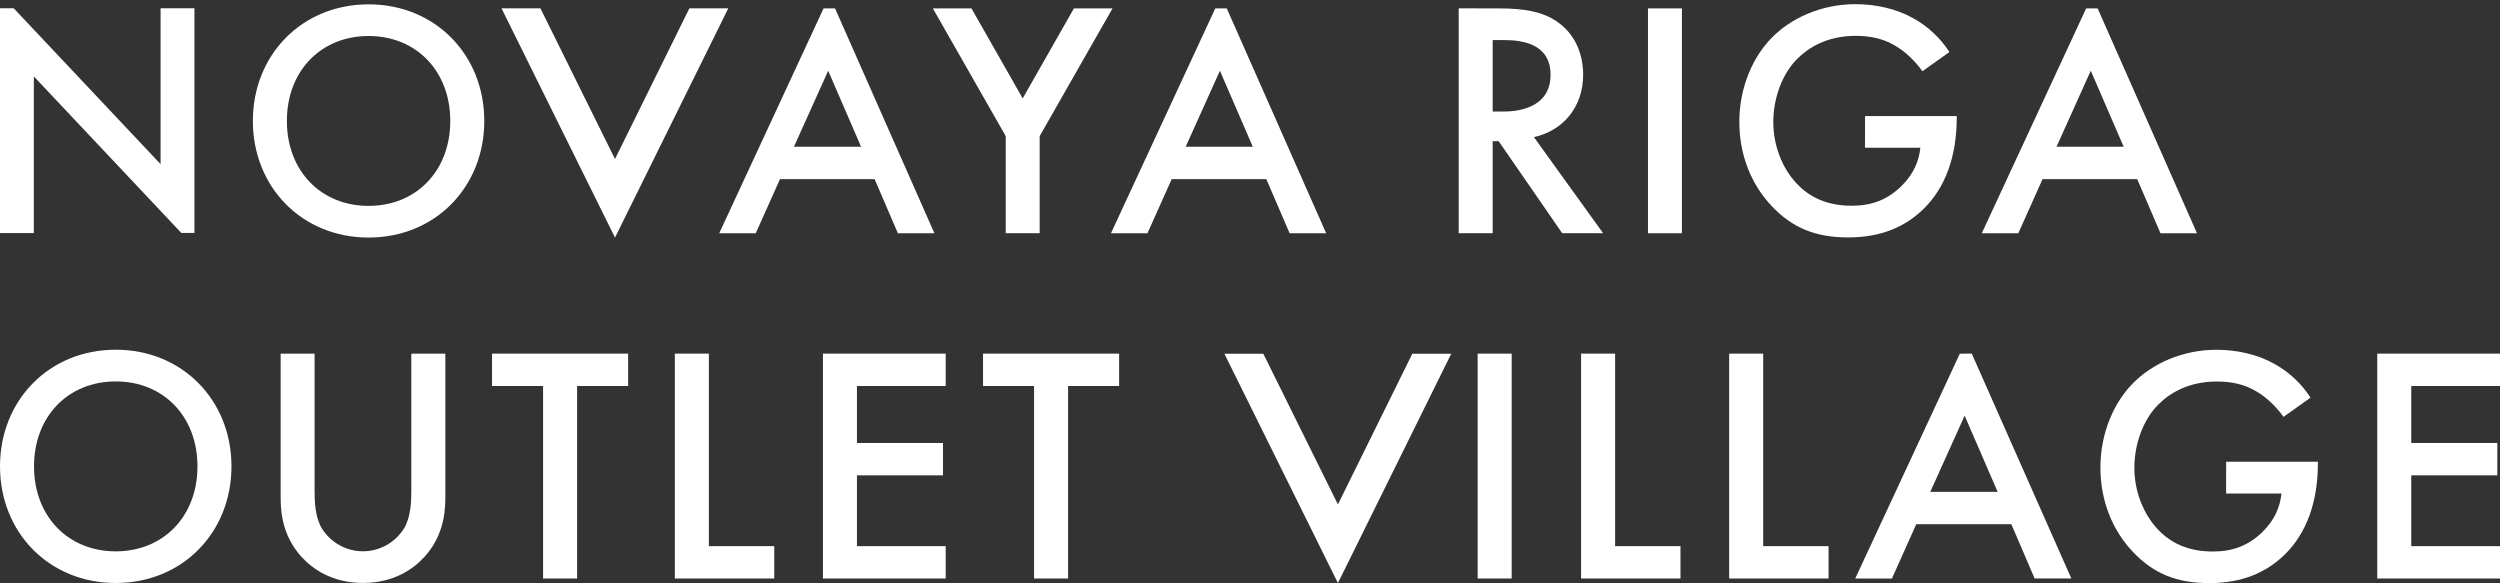
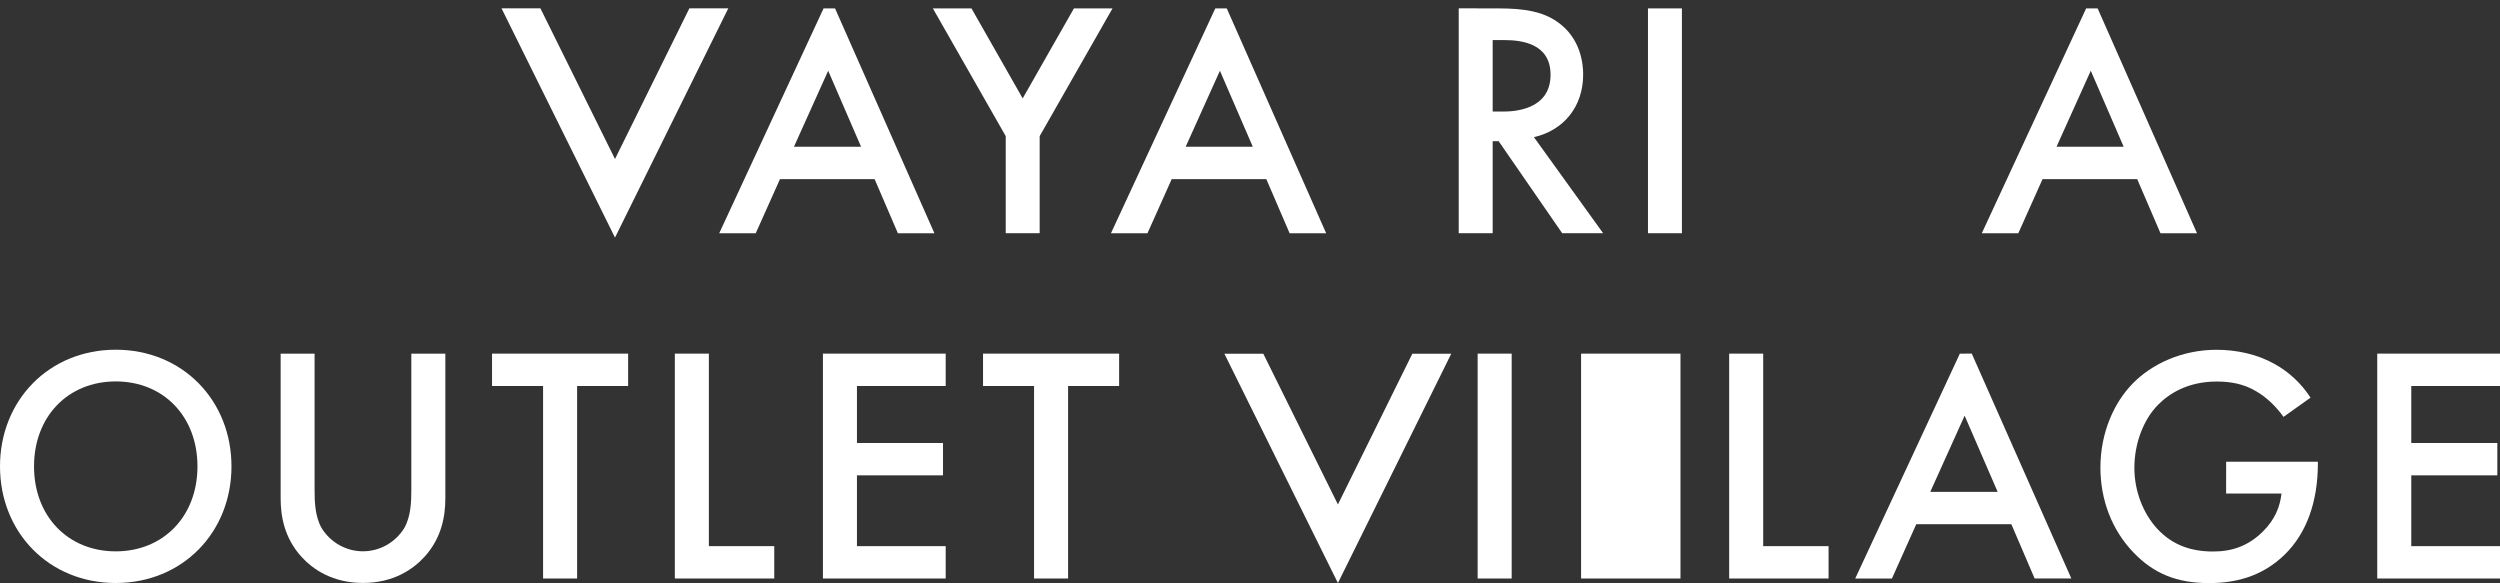
<svg xmlns="http://www.w3.org/2000/svg" width="343" height="80" viewBox="0 0 343 80" fill="none">
  <rect x="0" y="0" width="343" height="80" fill="#333333" stroke="none" />
  <path d="M94.585 1.139L84.378 21.816L74.142 1.139H68.805L84.378 32.596L99.924 1.139H94.585Z" fill="white" />
-   <path d="M66.444 16.594C66.444 25.66 59.719 32.592 50.57 32.592C41.42 32.592 34.693 25.656 34.693 16.594C34.693 7.532 41.42 0.596 50.57 0.596C59.719 0.596 66.444 7.532 66.444 16.594ZM61.778 16.594C61.778 9.751 57.112 4.94 50.57 4.94C44.027 4.94 39.359 9.751 39.359 16.594C39.359 23.437 44.027 28.248 50.57 28.248C57.112 28.248 61.778 23.439 61.778 16.594Z" fill="white" />
-   <path d="M255.884 15.926H268.465V16.154C268.465 21.428 266.91 25.729 263.936 28.642C260.78 31.741 257.027 32.573 253.551 32.573C249.113 32.573 245.956 31.278 243.166 28.364C240.19 25.268 238.636 21.15 238.636 16.711C238.636 11.902 240.557 7.738 243.074 5.196C245.682 2.514 249.842 0.572 254.557 0.572C257.302 0.572 260.139 1.171 262.519 2.514C264.515 3.622 266.211 5.21 267.459 7.138L263.754 9.774C262.838 8.479 261.464 7.091 259.994 6.26C258.302 5.243 256.471 4.918 254.595 4.918C250.615 4.918 248.052 6.584 246.543 8.11C244.531 10.144 243.296 13.427 243.296 16.758C243.296 19.855 244.439 22.956 246.451 25.127C248.556 27.393 251.166 28.227 254.091 28.227C256.745 28.227 258.941 27.441 260.909 25.498C262.601 23.834 263.287 22.03 263.472 20.272H255.877L255.884 15.926Z" fill="white" />
-   <path d="M26.677 31.956V1.137H22.033V22.521L1.876 1.131H0V31.977H4.642V10.484L24.876 31.956H26.677Z" fill="white" />
  <path d="M114.568 1.152H112.994L98.676 32.005H103.686L107.012 24.578H119.997L123.193 32.005H128.203L114.568 1.152ZM108.928 20.136L113.628 9.707L118.14 20.136H108.928Z" fill="white" />
  <path d="M137.986 18.679L127.988 1.15H133.284L140.313 13.499L147.344 1.15H152.638L142.642 18.679V31.996H137.986V18.679Z" fill="white" />
  <path d="M168.313 1.152H166.737L152.422 32.005H157.432L160.757 24.578H173.74L176.936 32.005H181.95L168.313 1.152ZM162.673 20.136L167.373 9.707L171.885 20.136H162.673Z" fill="white" />
  <path d="M205.57 1.152C209.268 1.152 211.643 1.615 213.605 2.955C216.937 5.222 217.211 8.875 217.211 10.216C217.211 14.655 214.517 17.893 210.455 18.817L219.95 31.998H214.335L205.616 19.373H204.794V31.998H200.137V1.144L205.57 1.152ZM204.794 15.303H206.257C207.535 15.303 212.737 15.164 212.737 10.261C212.737 5.915 208.674 5.5 206.392 5.5H204.794V15.303Z" fill="white" />
  <path d="M230.758 1.152H226.102V31.998H230.758V1.152Z" fill="white" />
  <path d="M287.794 1.148H286.221L271.903 32.001H276.913L280.239 24.573H293.222L296.418 32.001H301.428L287.794 1.148ZM282.155 20.132L286.854 9.703L291.366 20.132H282.155Z" fill="white" />
  <path d="M193.773 48.528L183.563 69.209L173.323 48.528H167.984L183.563 79.993L199.112 48.528H193.773Z" fill="white" />
  <path d="M31.758 63.988C31.758 73.054 25.032 79.987 15.878 79.987C6.725 79.987 0 73.048 0 63.988C0 54.928 6.726 47.981 15.878 47.981C25.03 47.981 31.758 54.921 31.758 63.988ZM27.092 63.988C27.092 57.132 22.422 52.331 15.878 52.331C9.334 52.331 4.668 57.14 4.668 63.988C4.668 70.837 9.336 75.646 15.878 75.646C22.42 75.646 27.092 70.833 27.092 63.988Z" fill="white" />
  <path d="M43.16 48.52V67.123C43.16 68.788 43.205 70.824 44.121 72.443C44.721 73.42 45.557 74.226 46.55 74.784C47.542 75.343 48.66 75.637 49.795 75.637C50.931 75.637 52.048 75.343 53.041 74.784C54.034 74.226 54.87 73.42 55.47 72.443C56.388 70.824 56.433 68.788 56.433 67.123V48.52H61.101V68.373C61.101 70.824 60.597 73.785 58.262 76.372C56.662 78.13 53.961 79.979 49.802 79.979C45.644 79.979 42.936 78.13 41.342 76.372C39.007 73.781 38.505 70.82 38.505 68.373V48.52H43.16Z" fill="white" />
  <path d="M67.508 48.518V52.959H74.511V79.371H79.179V52.959H86.18V48.518H67.508Z" fill="white" />
  <path d="M92.588 48.518V79.371H106.227V74.932H97.256V48.518H92.588Z" fill="white" />
  <path d="M112.906 48.518V79.371H129.748V74.932H117.573V65.217H129.38V60.778H117.573V52.959H129.748V48.518H112.906Z" fill="white" />
  <path d="M134.873 48.518V52.959H141.874V79.371H146.541V52.959H153.544V48.518H134.873Z" fill="white" />
  <path d="M207.401 48.518H202.733V79.371H207.401V48.518Z" fill="white" />
-   <path d="M216.925 48.518V79.371H230.562V74.932H221.593V48.518H216.925Z" fill="white" />
+   <path d="M216.925 48.518V79.371H230.562V74.932V48.518H216.925Z" fill="white" />
  <path d="M237.241 48.518V79.371H250.88V74.932H241.909V48.518H237.241Z" fill="white" />
  <path d="M268.89 48.522L254.536 79.375H259.571L262.913 71.919H275.956L279.152 79.368H284.187L270.525 48.514L268.89 48.522ZM269.548 57.029L274.078 67.483H264.833L269.548 57.029Z" fill="white" />
  <path d="M305.429 63.348H318.013V63.579C318.013 68.852 316.457 73.155 313.483 76.069C310.324 79.167 306.572 80 303.094 80C298.655 80 295.497 78.705 292.705 75.791C289.731 72.692 288.177 68.574 288.177 64.133C288.177 59.322 290.098 55.159 292.615 52.614C295.223 49.933 299.383 47.99 304.102 47.99C306.846 47.99 309.683 48.59 312.063 49.933C314.062 51.039 315.759 52.628 317.006 54.559L313.298 57.195C312.385 55.9 311.01 54.511 309.538 53.679C307.846 52.662 306.015 52.346 304.139 52.346C300.157 52.346 297.595 54.01 296.086 55.538C294.07 57.574 292.835 60.857 292.835 64.188C292.835 67.287 293.98 70.385 295.993 72.568C298.099 74.835 300.706 75.667 303.635 75.667C306.29 75.667 308.488 74.88 310.454 72.938C312.146 71.273 312.834 69.469 313.018 67.71H305.421L305.429 63.348Z" fill="white" />
  <path d="M326.158 48.518V79.371H343V74.932H330.826V65.217H342.634V60.778H330.826V52.959H343V48.518H326.158Z" fill="white" />
</svg>